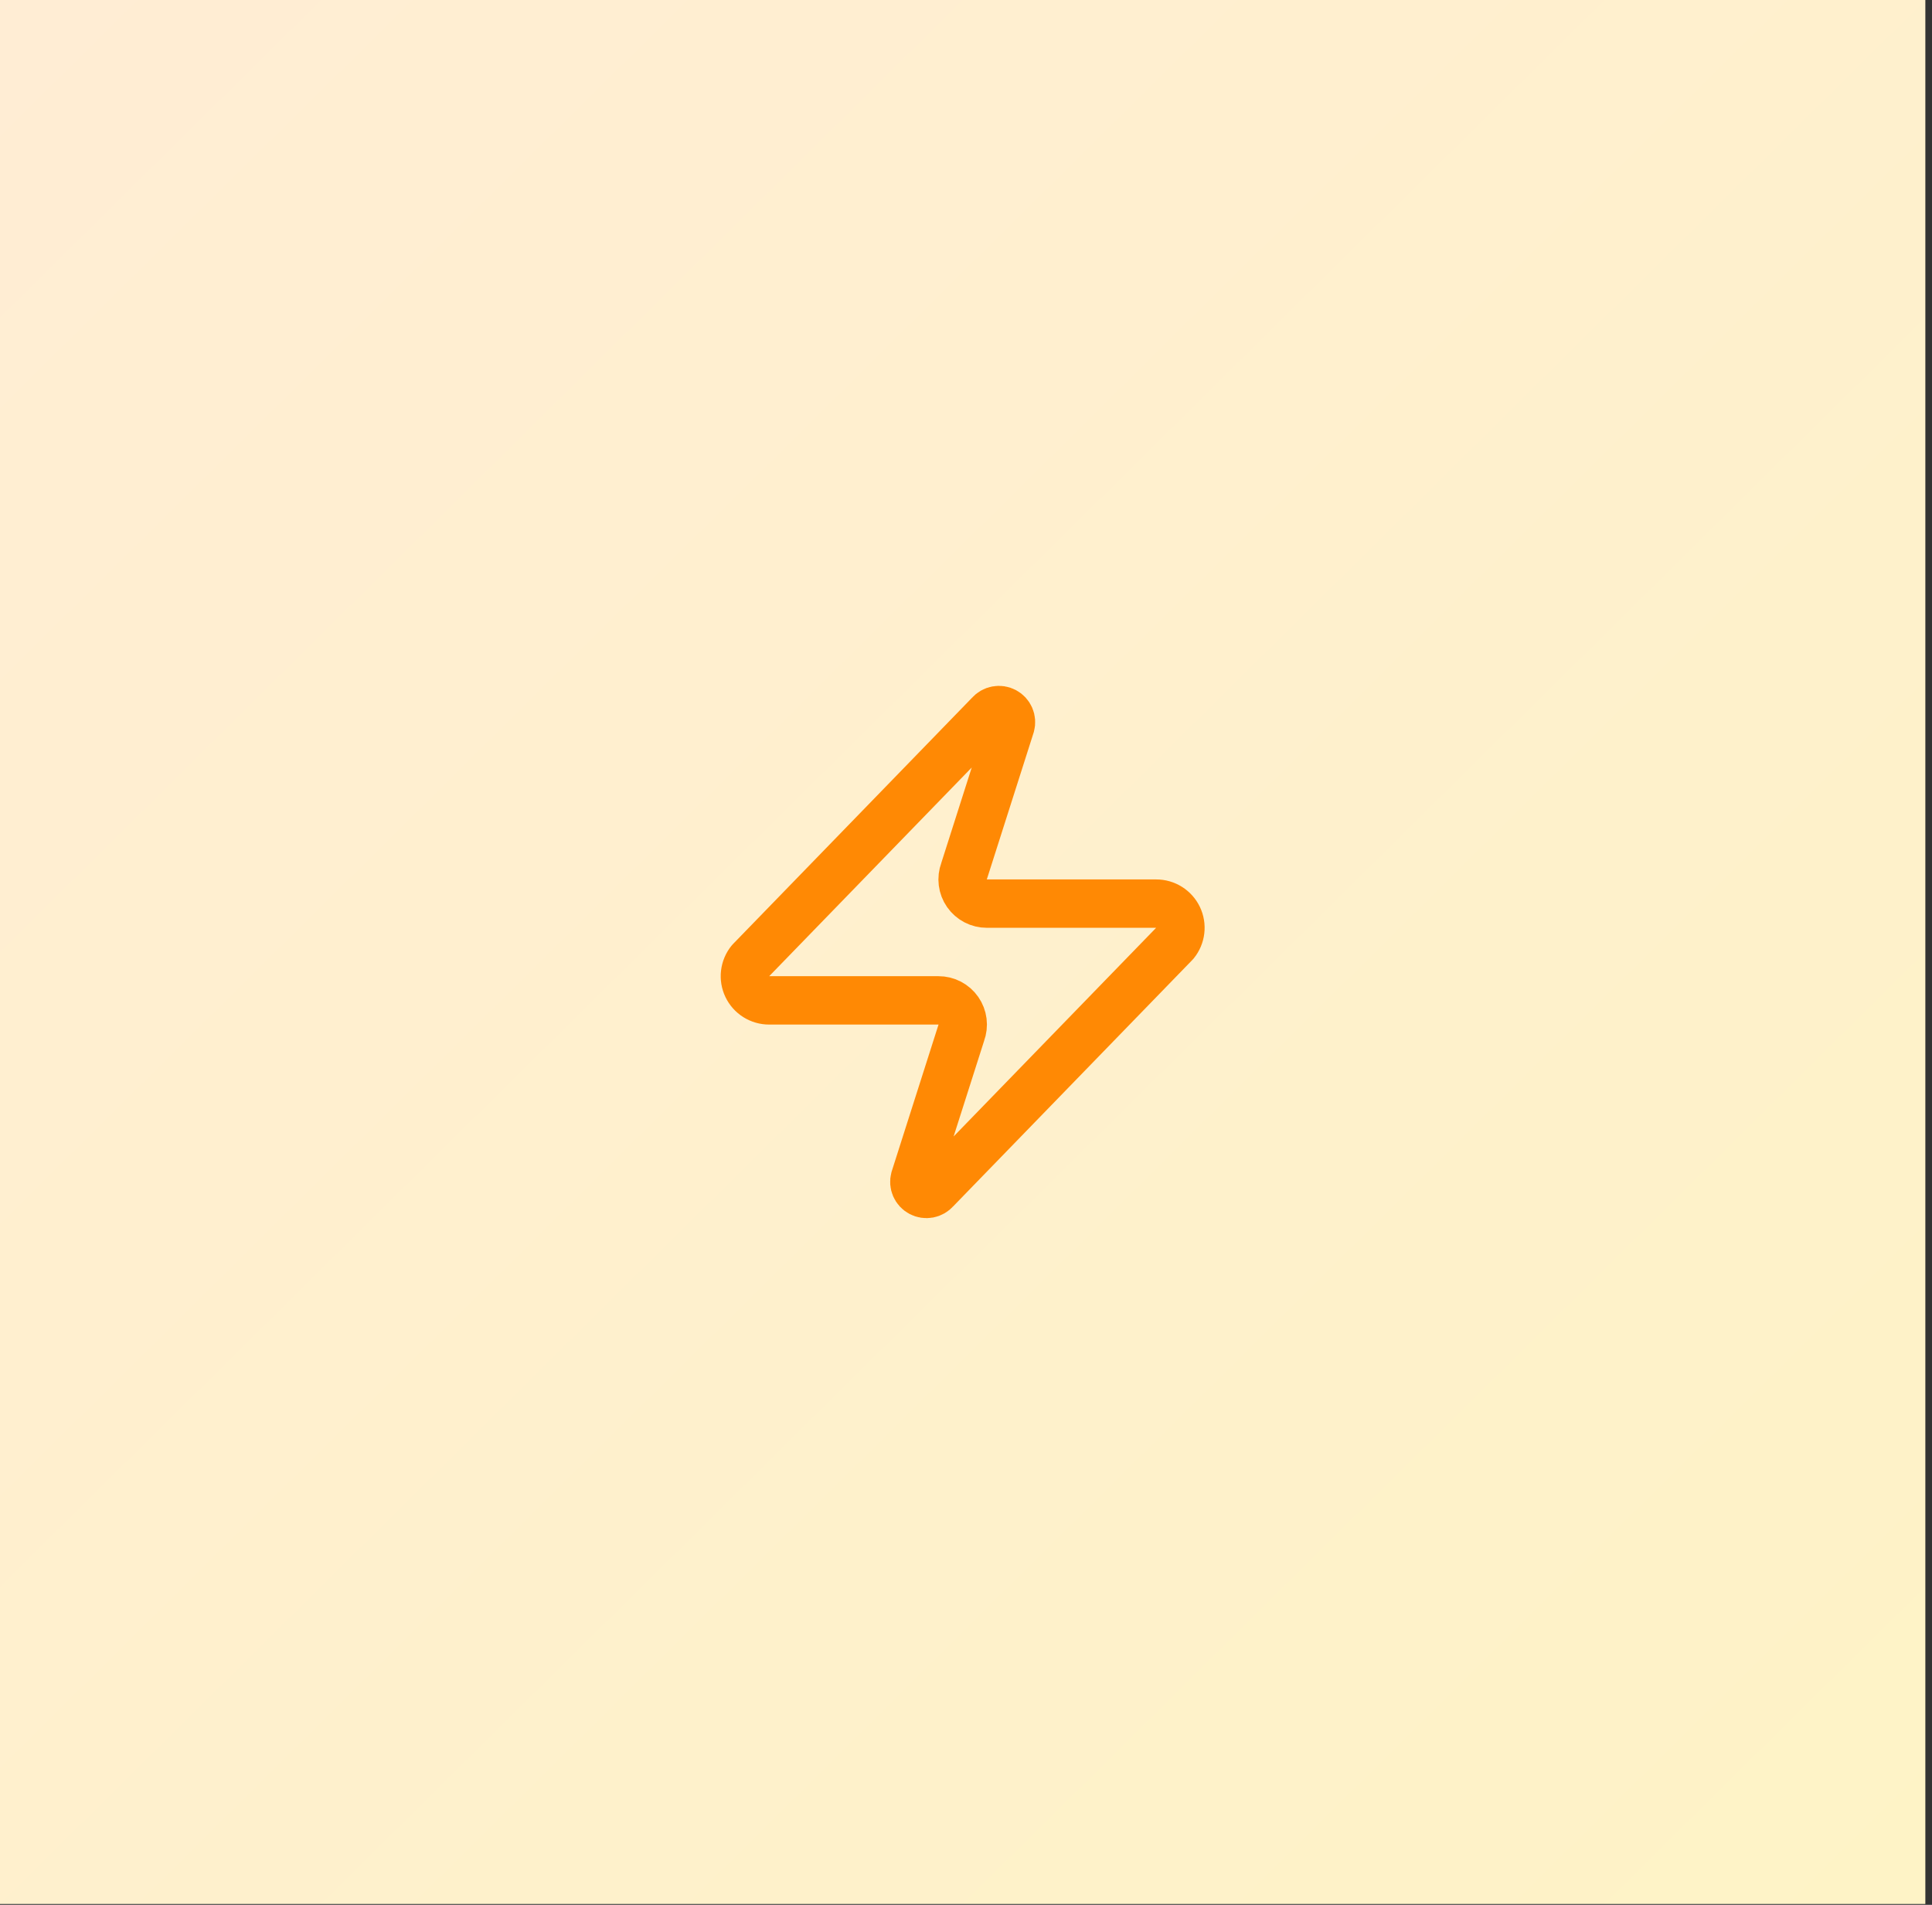
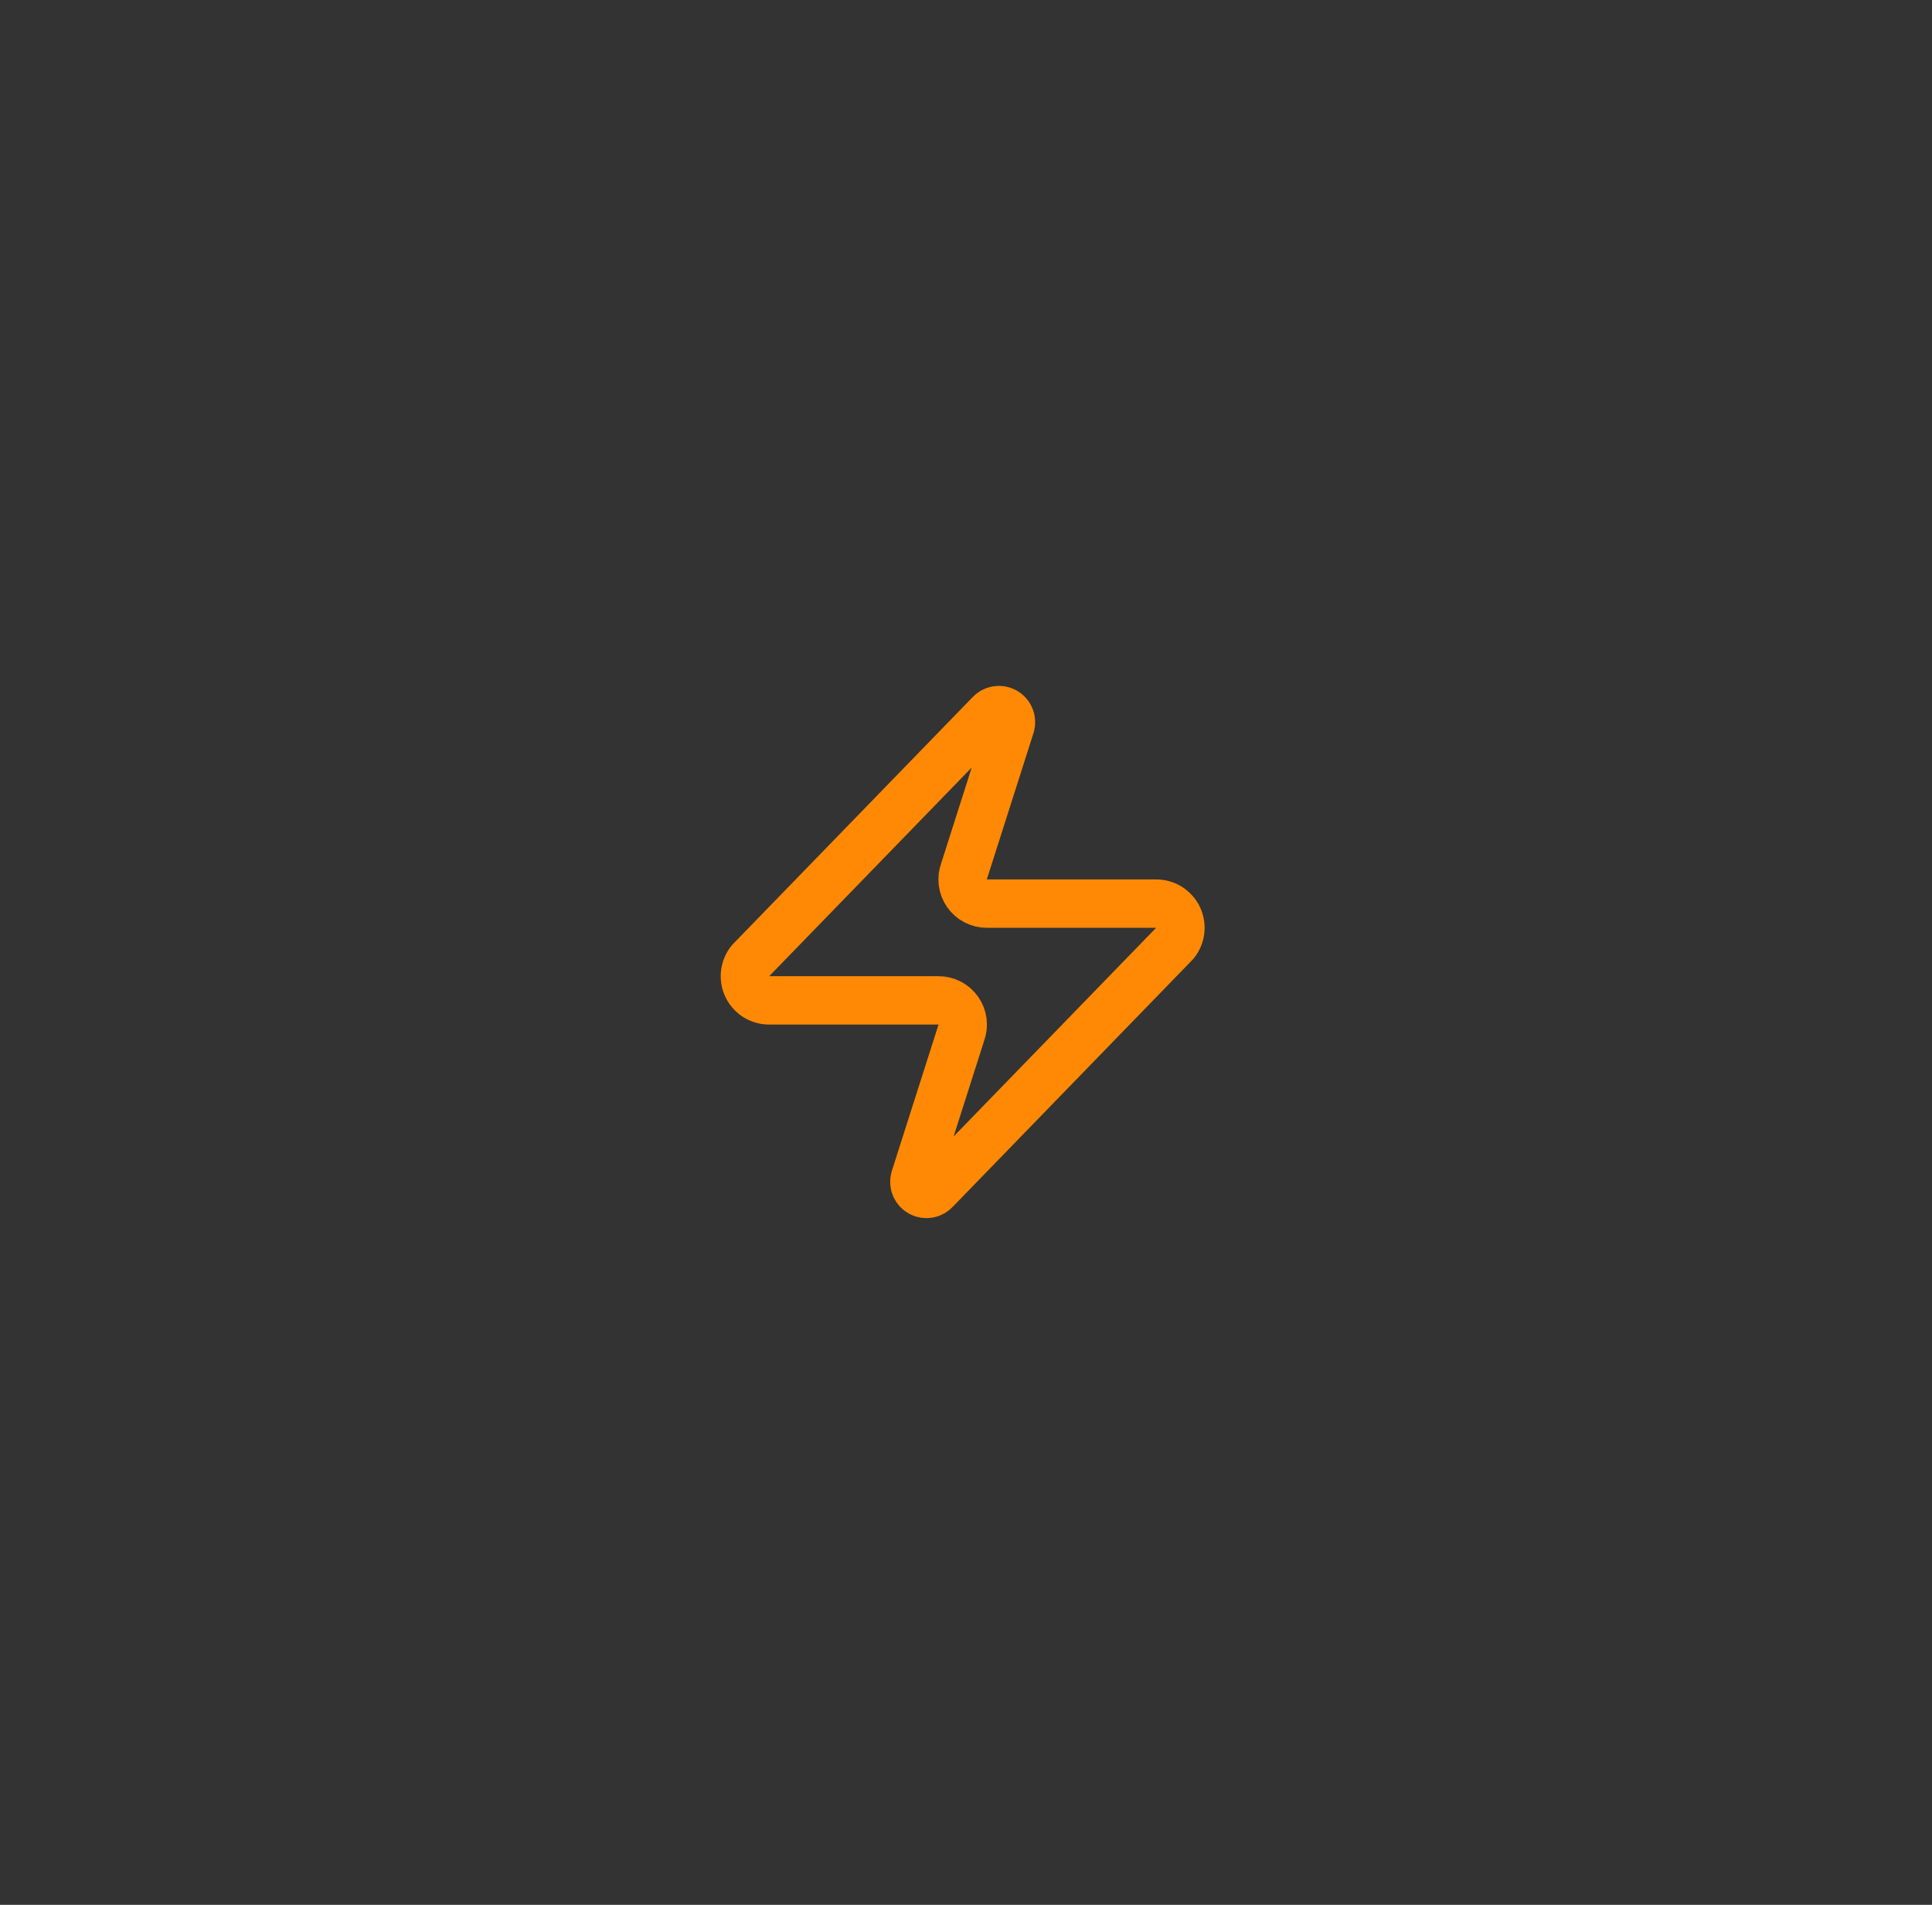
<svg xmlns="http://www.w3.org/2000/svg" fill="none" height="100%" overflow="visible" preserveAspectRatio="none" style="display: block;" viewBox="0 0 213 210" width="100%">
  <rect x="0" y="0" width="213" height="210" fill="#333333" stroke="none" />
  <g id="Container">
-     <rect fill="url(#paint0_linear_0_13)" height="209.906" width="212.266" />
    <g id="Icon">
      <path d="M84.799 110.287C84.295 110.288 83.8 110.147 83.373 109.879C82.945 109.61 82.603 109.226 82.385 108.771C82.167 108.316 82.083 107.808 82.142 107.307C82.201 106.806 82.401 106.332 82.719 105.94L109.119 78.74C109.317 78.511 109.587 78.357 109.885 78.302C110.182 78.247 110.489 78.295 110.756 78.437C111.023 78.58 111.233 78.809 111.352 79.087C111.472 79.365 111.493 79.675 111.413 79.967L106.293 96.02C106.142 96.424 106.091 96.859 106.145 97.287C106.199 97.715 106.356 98.123 106.602 98.477C106.849 98.831 107.178 99.12 107.56 99.319C107.943 99.518 108.368 99.621 108.799 99.62H127.466C127.971 99.618 128.466 99.76 128.893 100.028C129.32 100.296 129.663 100.68 129.881 101.135C130.098 101.591 130.183 102.098 130.123 102.599C130.064 103.101 129.864 103.575 129.546 103.967L103.146 131.167C102.948 131.395 102.678 131.55 102.381 131.605C102.083 131.66 101.776 131.612 101.51 131.469C101.243 131.327 101.033 131.098 100.913 130.82C100.794 130.542 100.773 130.232 100.853 129.94L105.973 113.887C106.124 113.483 106.174 113.048 106.121 112.62C106.067 112.192 105.91 111.783 105.663 111.429C105.417 111.075 105.088 110.787 104.705 110.587C104.323 110.388 103.897 110.285 103.466 110.287H84.799Z" id="Vector" stroke="#FF8904" stroke-linecap="round" stroke-linejoin="round" stroke-width="5.333" />
    </g>
  </g>
  <defs>
    <linearGradient gradientUnits="userSpaceOnUse" id="paint0_linear_0_13" x1="0" x2="209.893" y1="0" y2="212.252">
      <stop stop-color="#FFEDD4" />
      <stop offset="1" stop-color="#FEF3C6" />
    </linearGradient>
  </defs>
</svg>